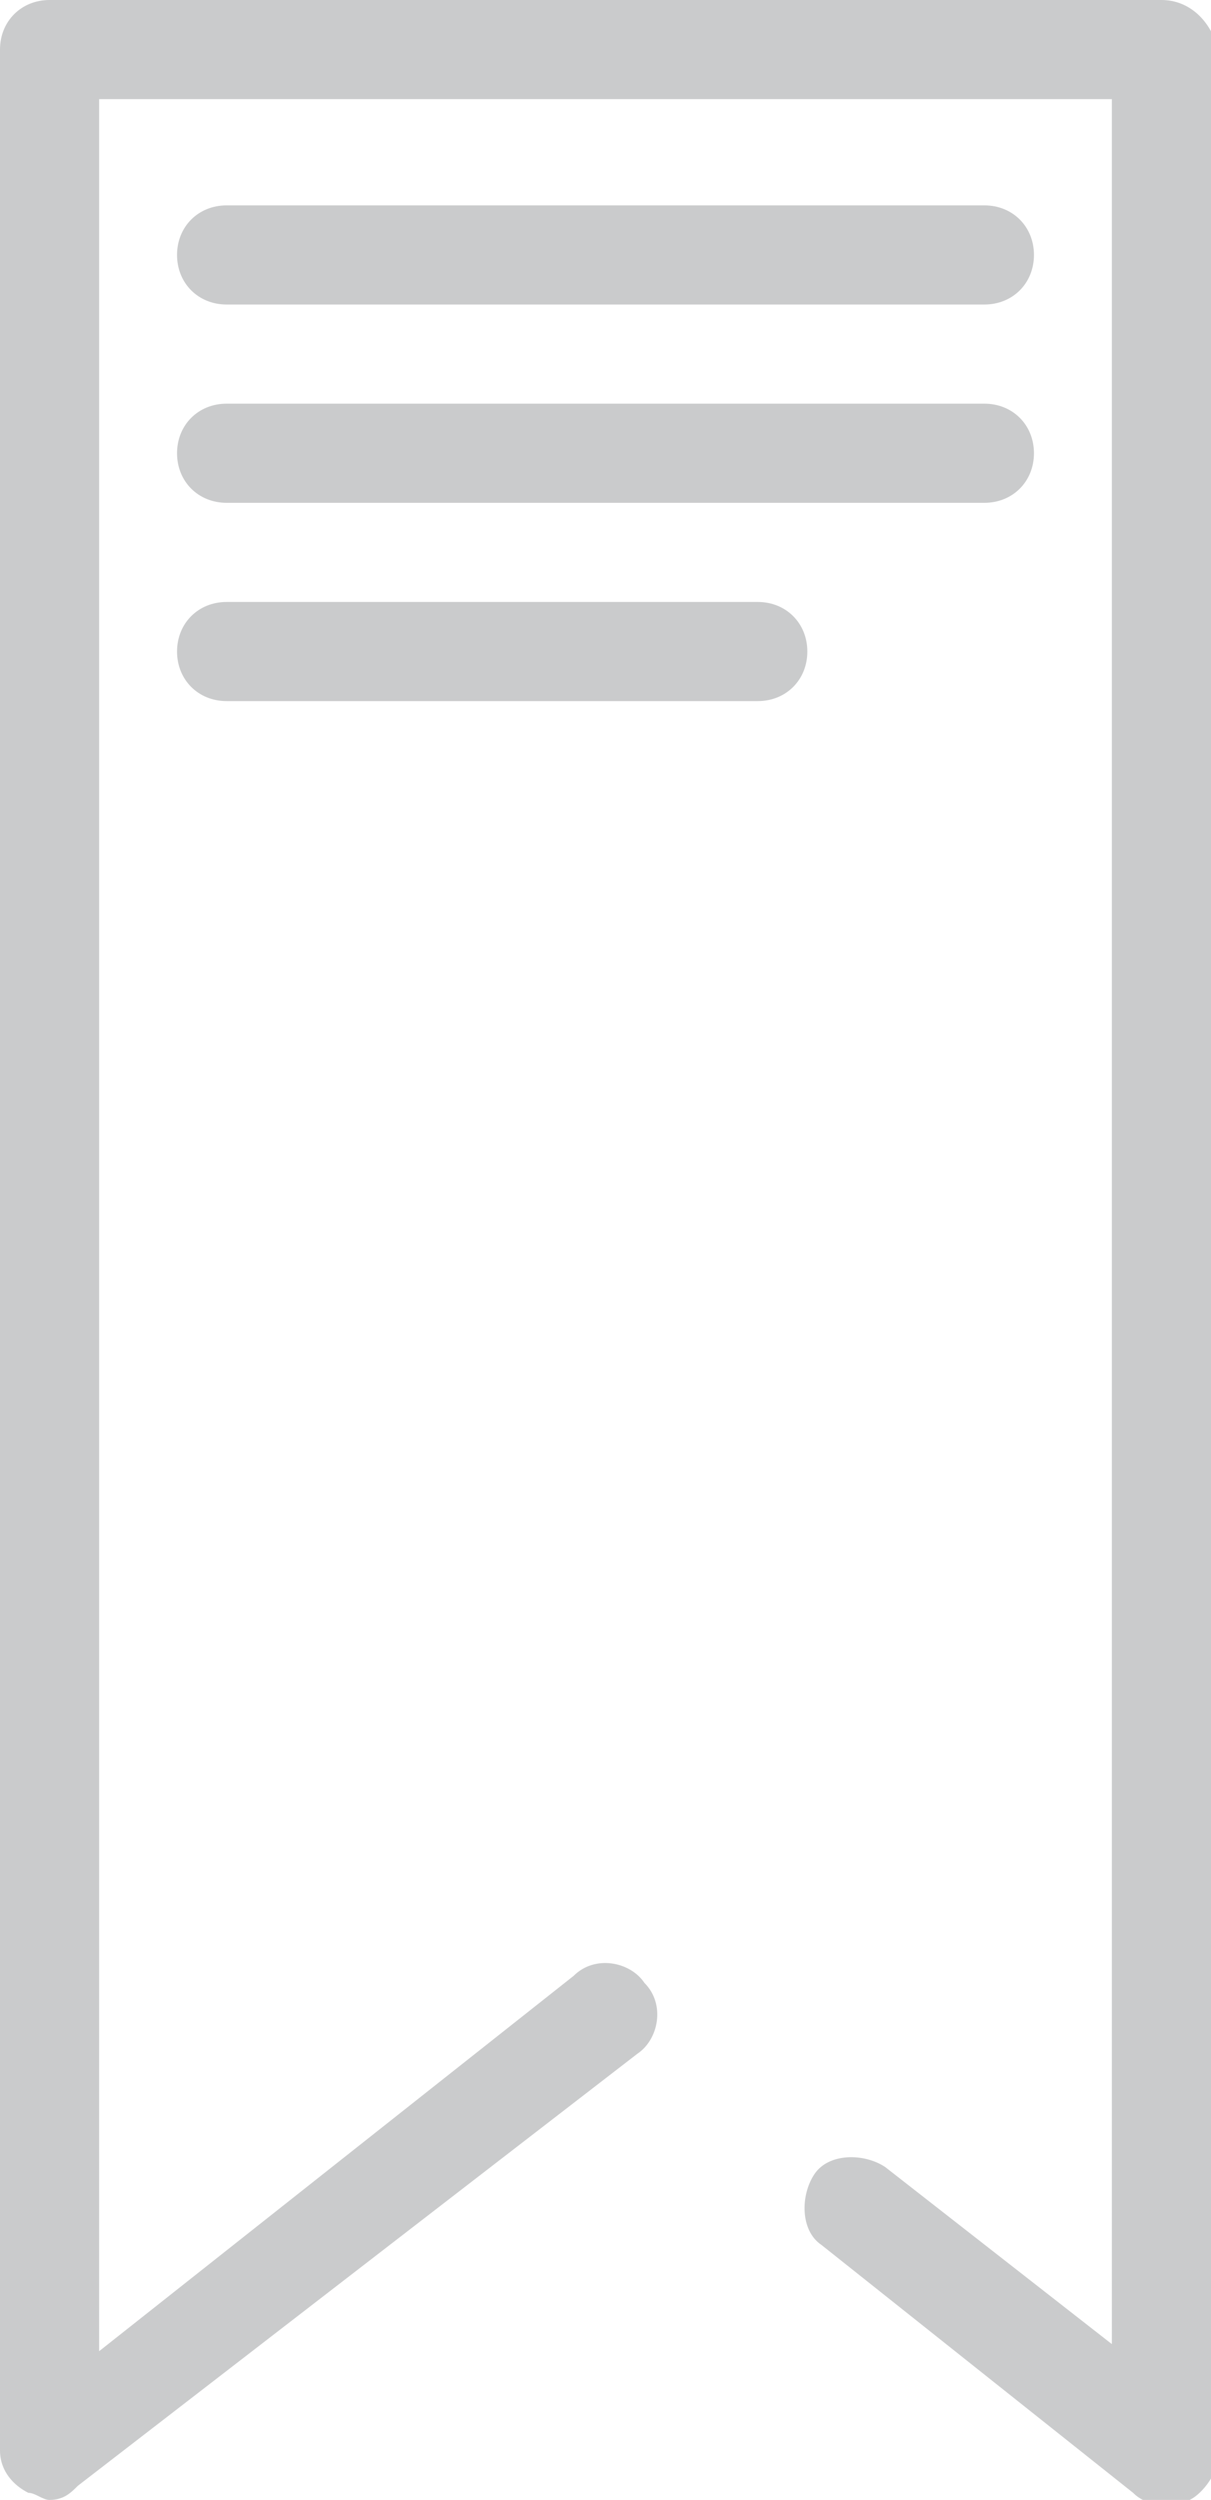
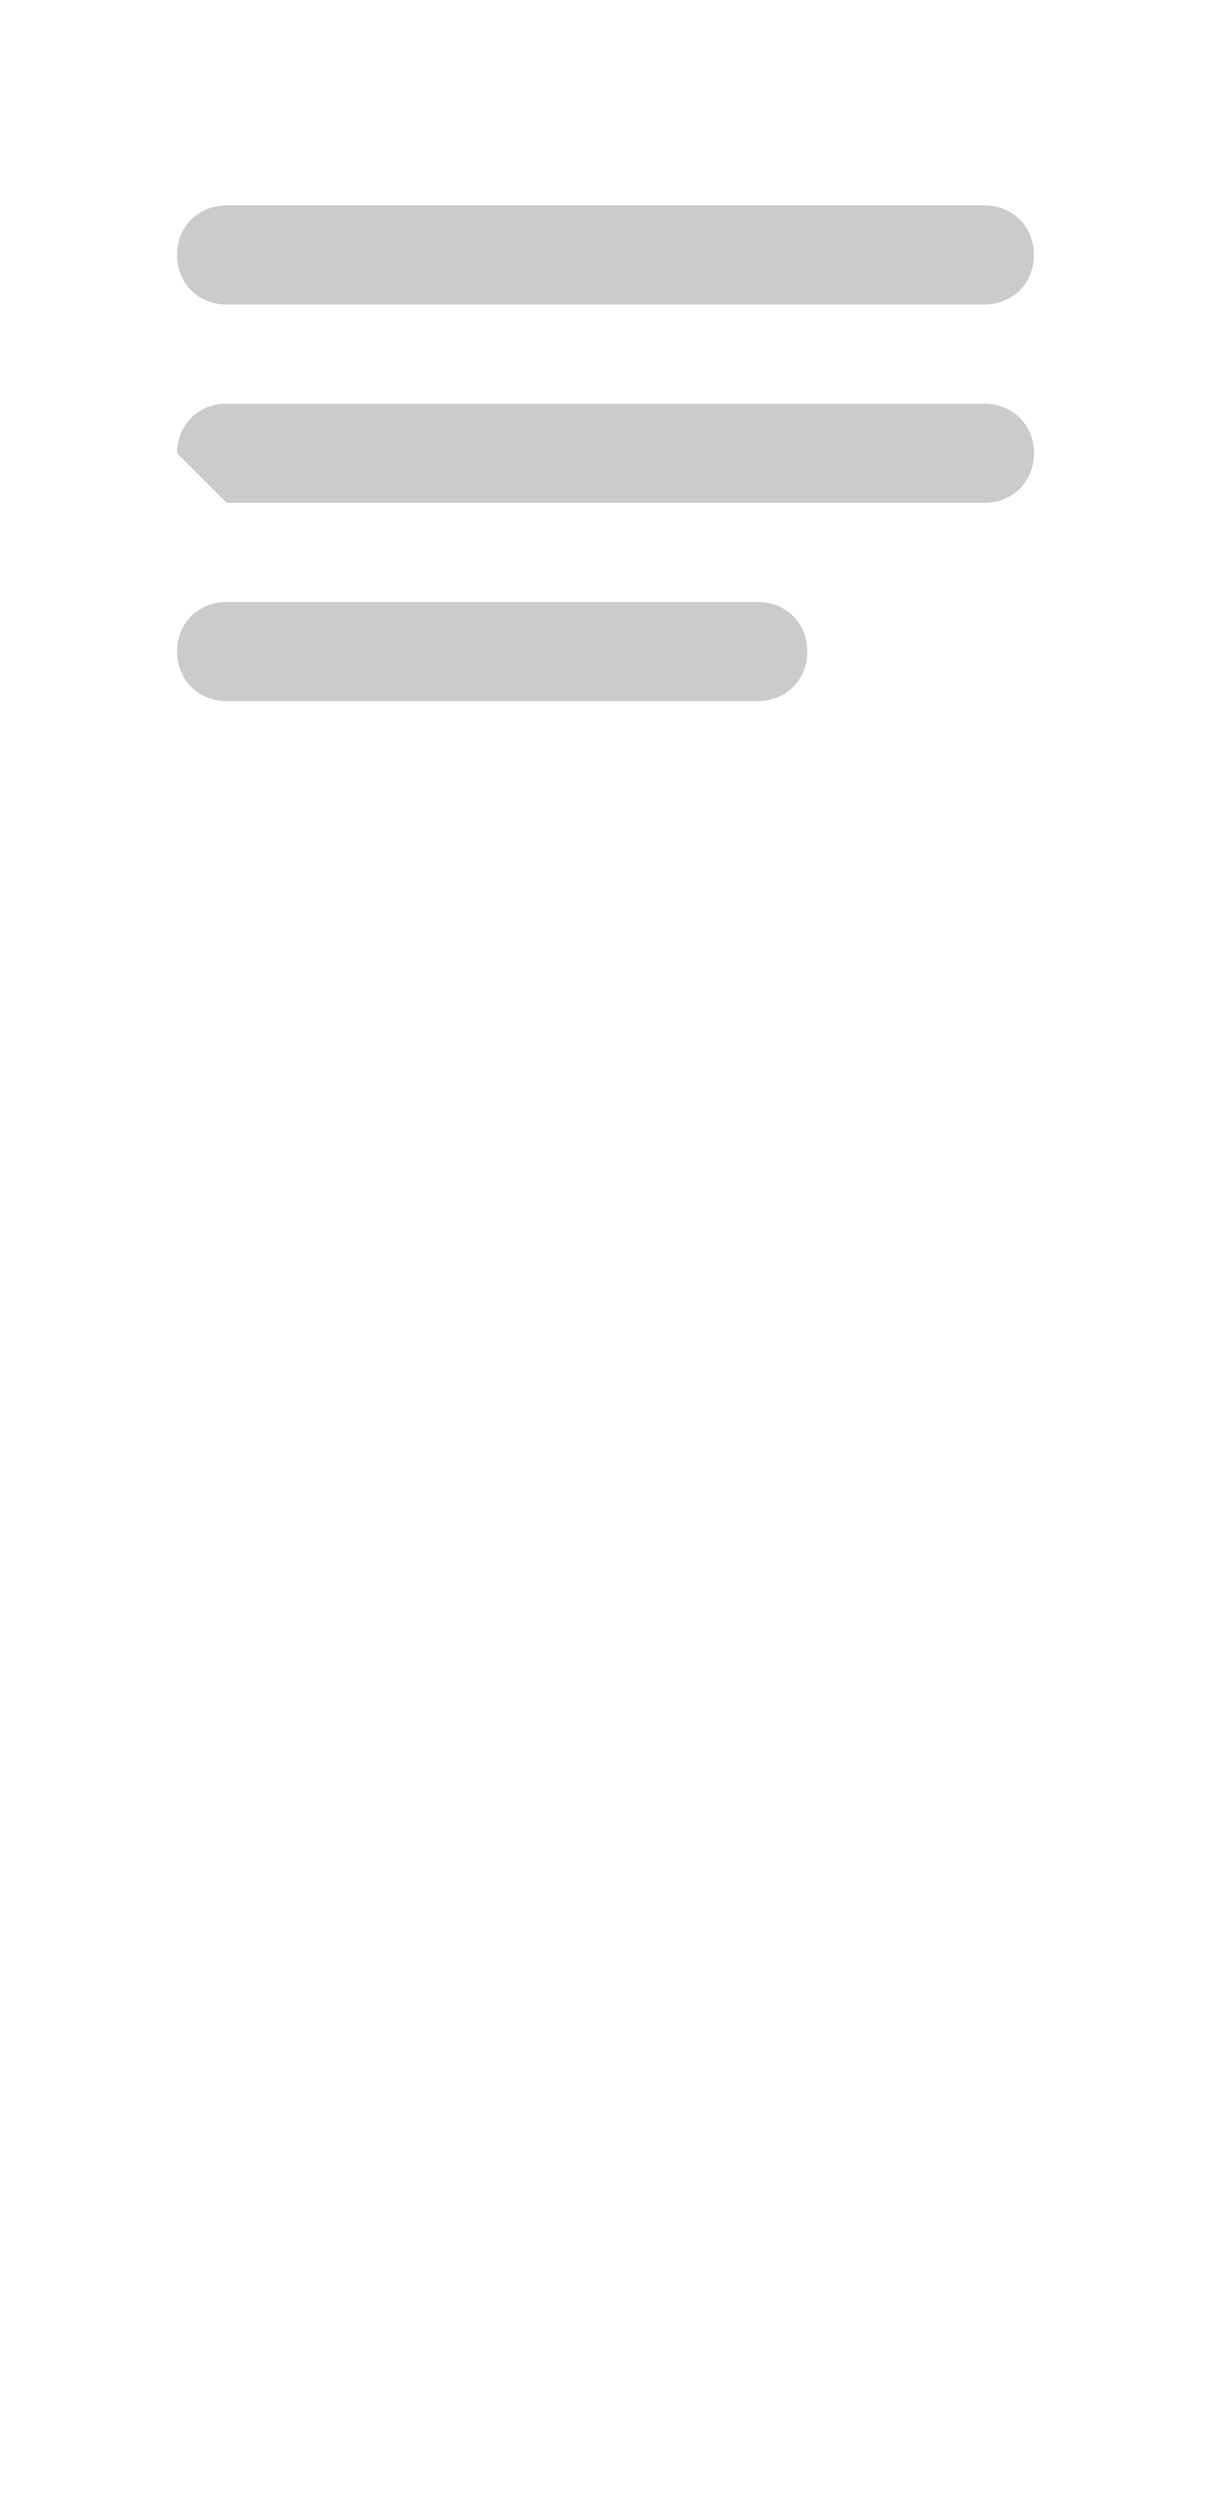
<svg xmlns="http://www.w3.org/2000/svg" version="1.1" id="Capa_1" x="0px" y="0px" viewBox="0 0 17.1 35.3" style="enable-background:new 0 0 17.1 35.3;" xml:space="preserve">
  <style type="text/css">
	.st0{fill:#CACBCC;}
</style>
  <g>
-     <path class="st0" d="M16.4,0H0.7C0.3,0,0,0.3,0,0.7v33.9c0,0.3,0.2,0.5,0.4,0.6c0.1,0,0.2,0.1,0.3,0.1c0.2,0,0.3-0.1,0.4-0.2L9,29   c0.3-0.2,0.4-0.7,0.1-1c-0.2-0.3-0.7-0.4-1-0.1l-6.7,5.3V1.4h14.3v31.7l-3.2-2.5c-0.3-0.2-0.8-0.2-1,0.1c-0.2,0.3-0.2,0.8,0.1,1   l4.4,3.5c0.2,0.2,0.5,0.2,0.8,0.1c0.2-0.1,0.4-0.4,0.4-0.6V0.7C17.1,0.3,16.8,0,16.4,0L16.4,0z M16.4,0" />
    <path class="st0" d="M3.2,4.3h10.7c0.4,0,0.7-0.3,0.7-0.7c0-0.4-0.3-0.7-0.7-0.7H3.2c-0.4,0-0.7,0.3-0.7,0.7C2.5,4,2.8,4.3,3.2,4.3   L3.2,4.3z M3.2,4.3" />
-     <path class="st0" d="M3.2,7.1h10.7c0.4,0,0.7-0.3,0.7-0.7c0-0.4-0.3-0.7-0.7-0.7H3.2C2.8,5.7,2.5,6,2.5,6.4   C2.5,6.8,2.8,7.1,3.2,7.1L3.2,7.1z M3.2,7.1" />
+     <path class="st0" d="M3.2,7.1h10.7c0.4,0,0.7-0.3,0.7-0.7c0-0.4-0.3-0.7-0.7-0.7H3.2C2.8,5.7,2.5,6,2.5,6.4   L3.2,7.1z M3.2,7.1" />
    <path class="st0" d="M10.7,8.5H3.2c-0.4,0-0.7,0.3-0.7,0.7c0,0.4,0.3,0.7,0.7,0.7h7.5c0.4,0,0.7-0.3,0.7-0.7   C11.4,8.8,11.1,8.5,10.7,8.5L10.7,8.5z M10.7,8.5" />
  </g>
  <g id="XMLID_53_">
</g>
  <g id="XMLID_54_">
</g>
  <g id="XMLID_55_">
</g>
  <g id="XMLID_56_">
</g>
  <g id="XMLID_57_">
</g>
  <g id="XMLID_58_">
</g>
</svg>